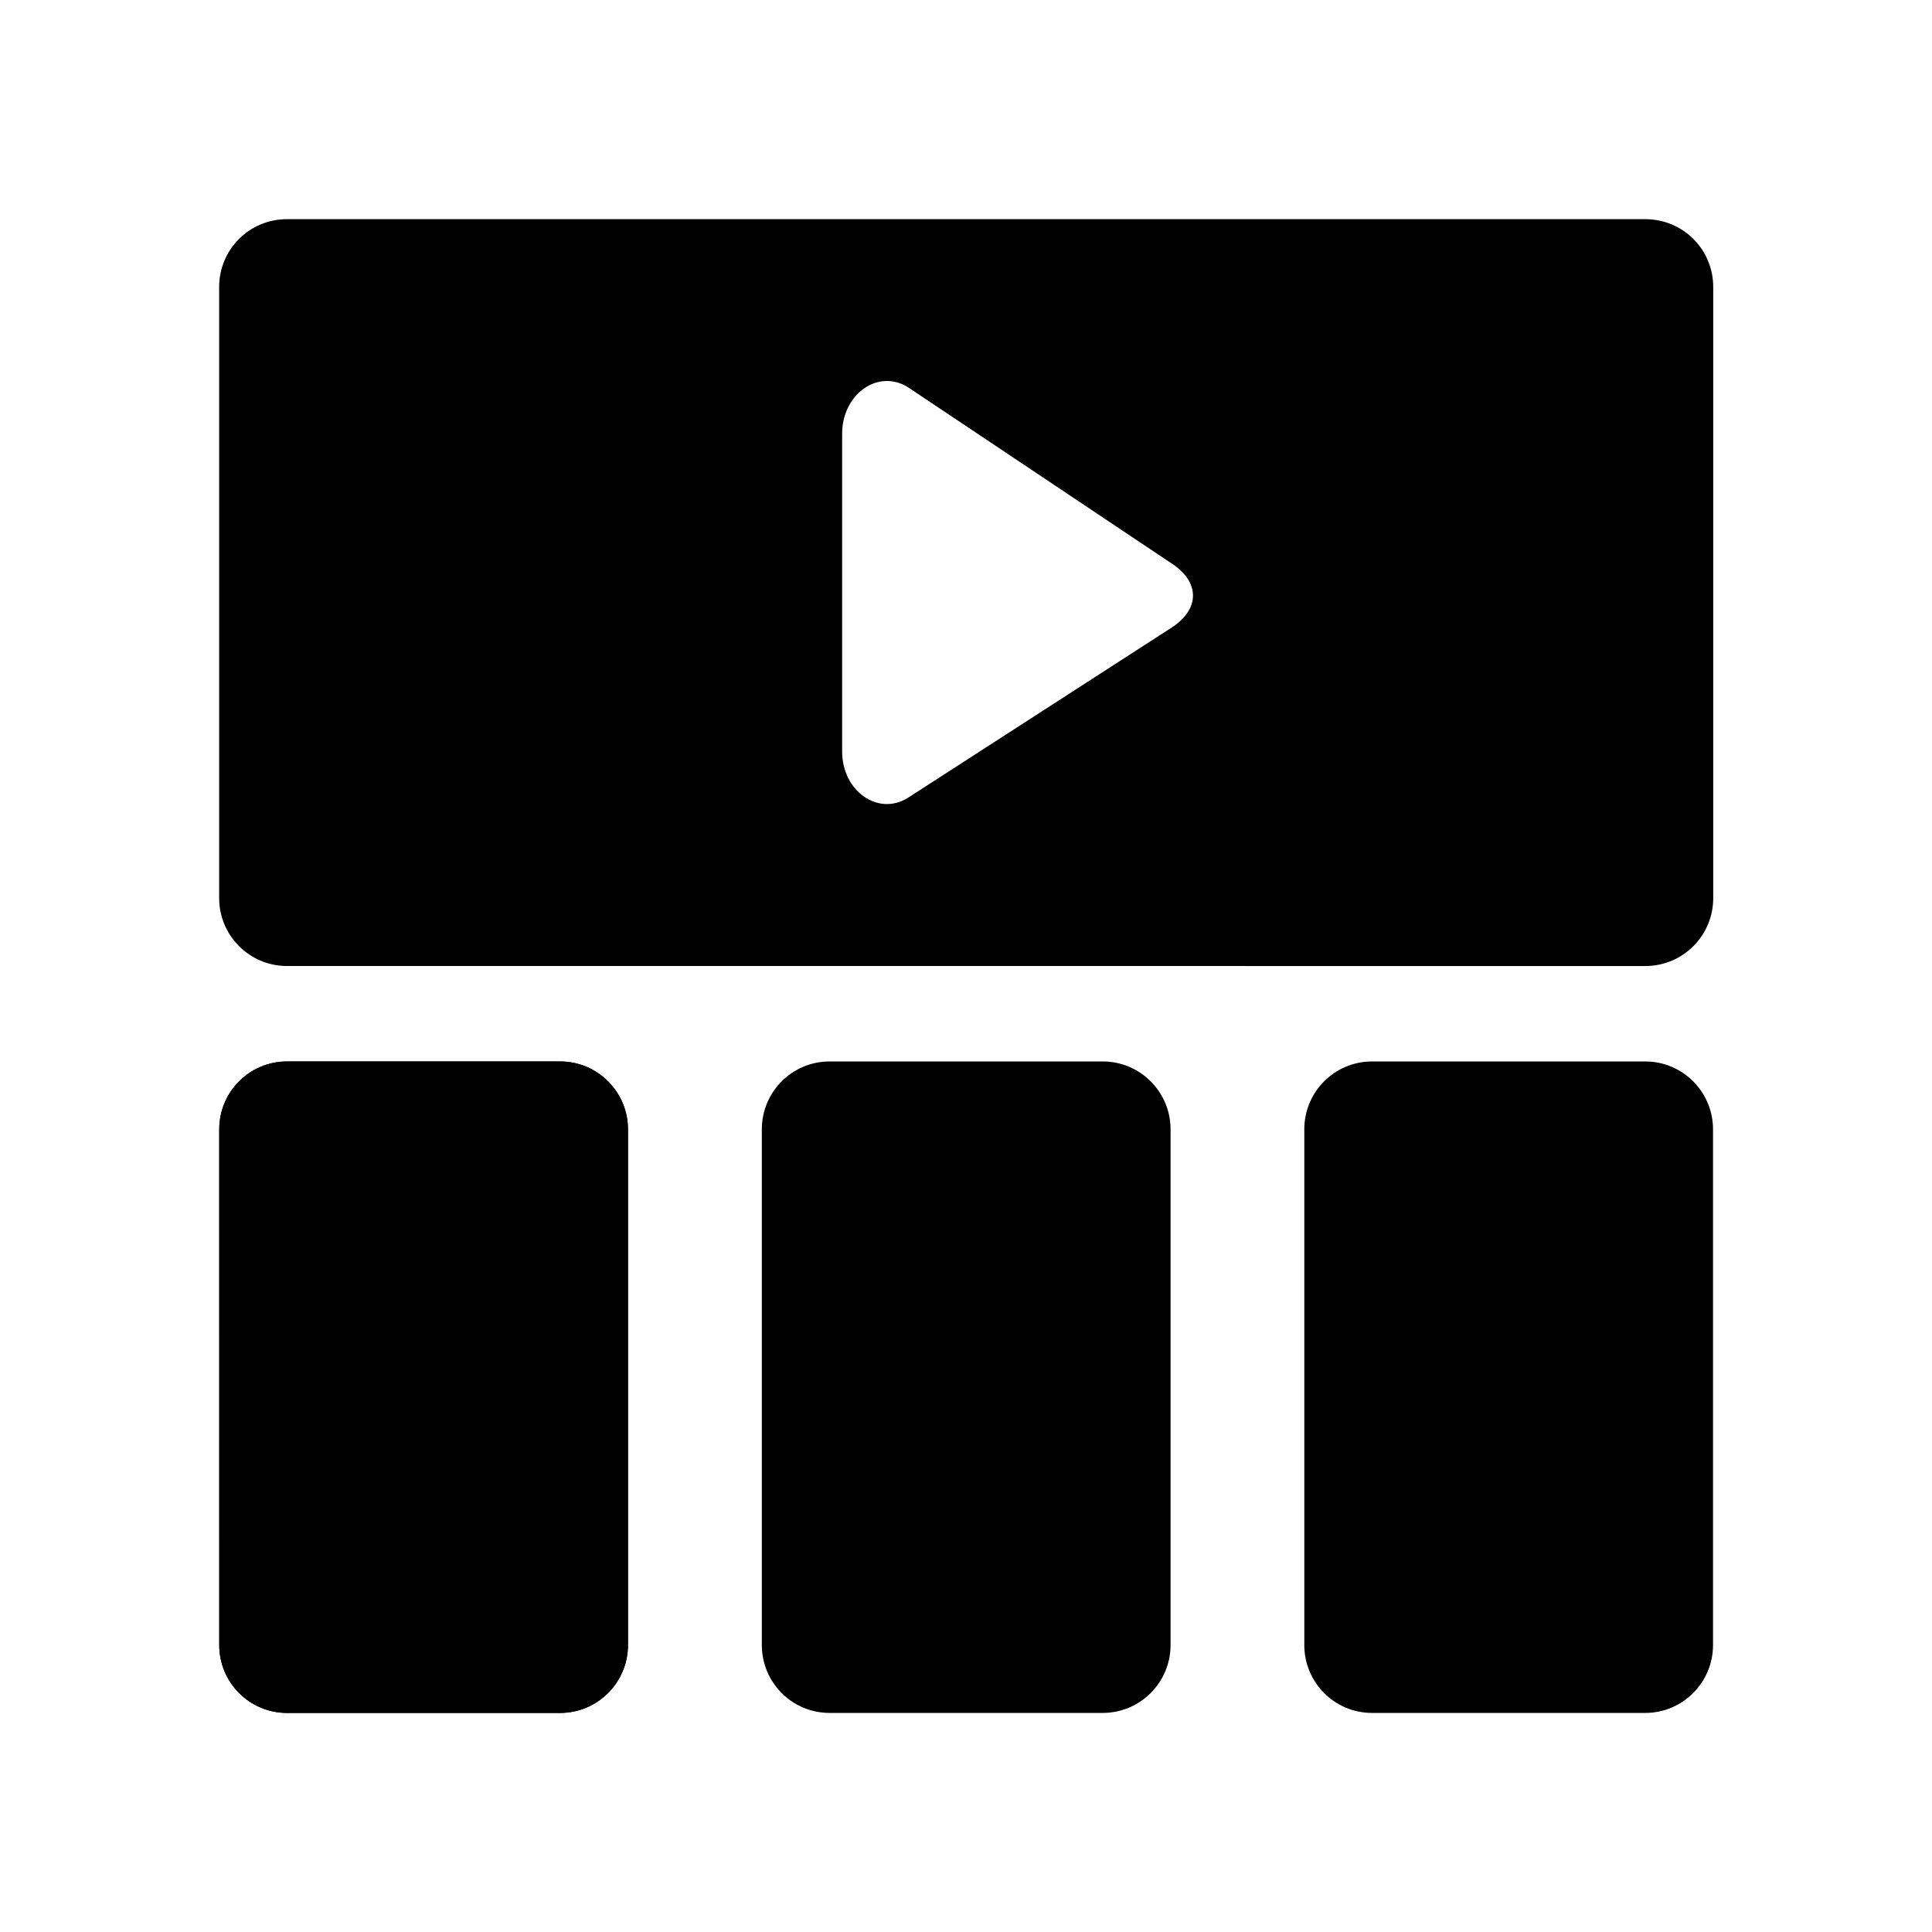
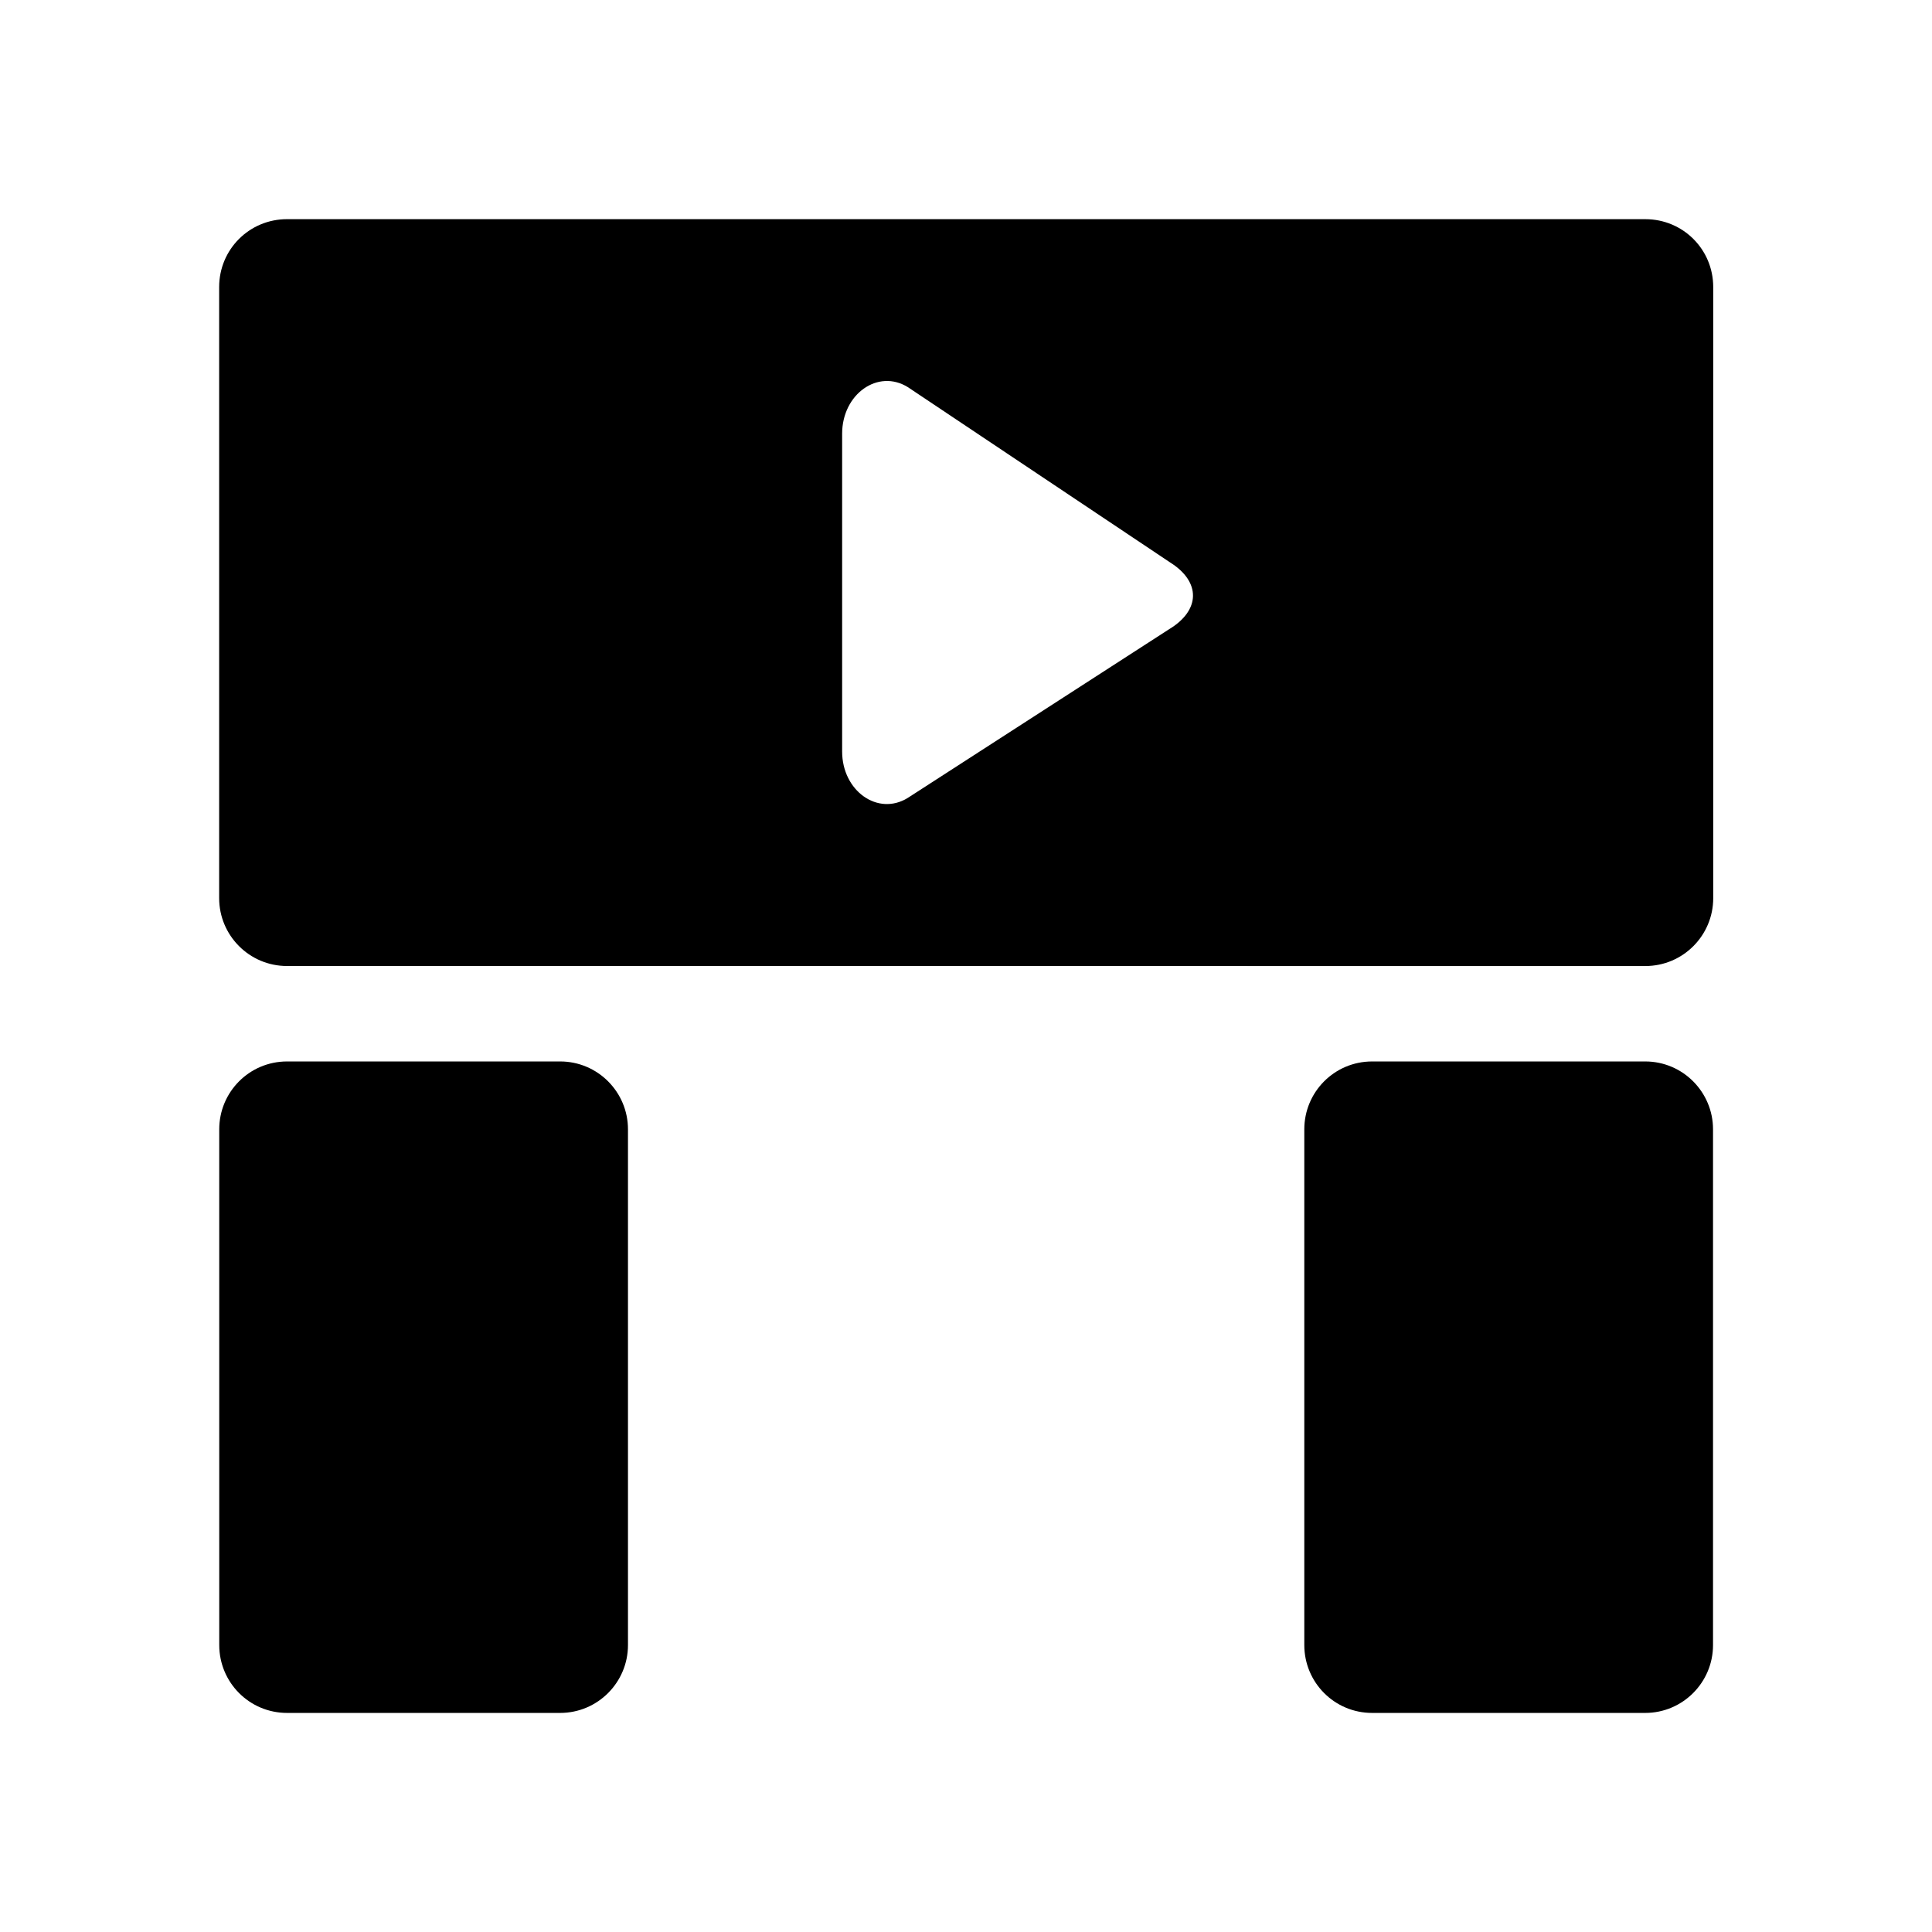
<svg xmlns="http://www.w3.org/2000/svg" fill="#000000" width="800px" height="800px" version="1.1" viewBox="144 144 512 512">
  <g>
    <path d="m580.03 202.08h-359.96c-9.984 0-17.992 8.008-17.992 17.992v161.94c0 9.895 8.008 17.992 17.992 17.992l359.96 0.004c9.984 0 17.992-8.098 17.992-17.992v-161.94c0-9.988-8.008-17.992-17.992-17.992zm-126.22 108.68-69.273 44.715c-7.918 4.859-17.363-1.891-17.363-12.324v-84.207c0-10.527 9.535-17.273 17.453-12.324l69.453 46.422c8.188 5.125 8.098 12.684-0.27 17.719z" />
    <path d="m310.42 443.28v136.68c0 9.875-8.012 17.984-17.984 17.984h-72.348c-10.027 0-17.984-8.109-17.984-17.984l-0.004-136.68c0-9.875 7.961-17.984 17.984-17.984h72.348c9.977-0.004 17.988 8.109 17.988 17.984z" />
-     <path d="m310.42 443.28v136.68c0 9.875-8.012 17.984-17.984 17.984h-72.348c-10.027 0-17.984-8.109-17.984-17.984l-0.004-136.68c0-9.875 7.961-17.984 17.984-17.984h72.348c9.977-0.004 17.988 8.109 17.988 17.984z" />
-     <path d="m454.21 443.28v136.68c0 9.875-8.012 17.984-17.984 17.984h-72.348c-10.027 0-17.984-8.109-17.984-17.984v-136.68c0-9.875 7.961-17.984 17.984-17.984h72.348c9.977-0.004 17.984 8.109 17.984 17.984z" />
    <path d="m597.97 443.28v136.68c0 9.875-8.012 17.984-17.984 17.984h-72.348c-10.027 0-17.984-8.109-17.984-17.984v-136.68c0-9.875 7.961-17.984 17.984-17.984h72.348c9.977-0.004 17.984 8.109 17.984 17.984z" />
  </g>
</svg>